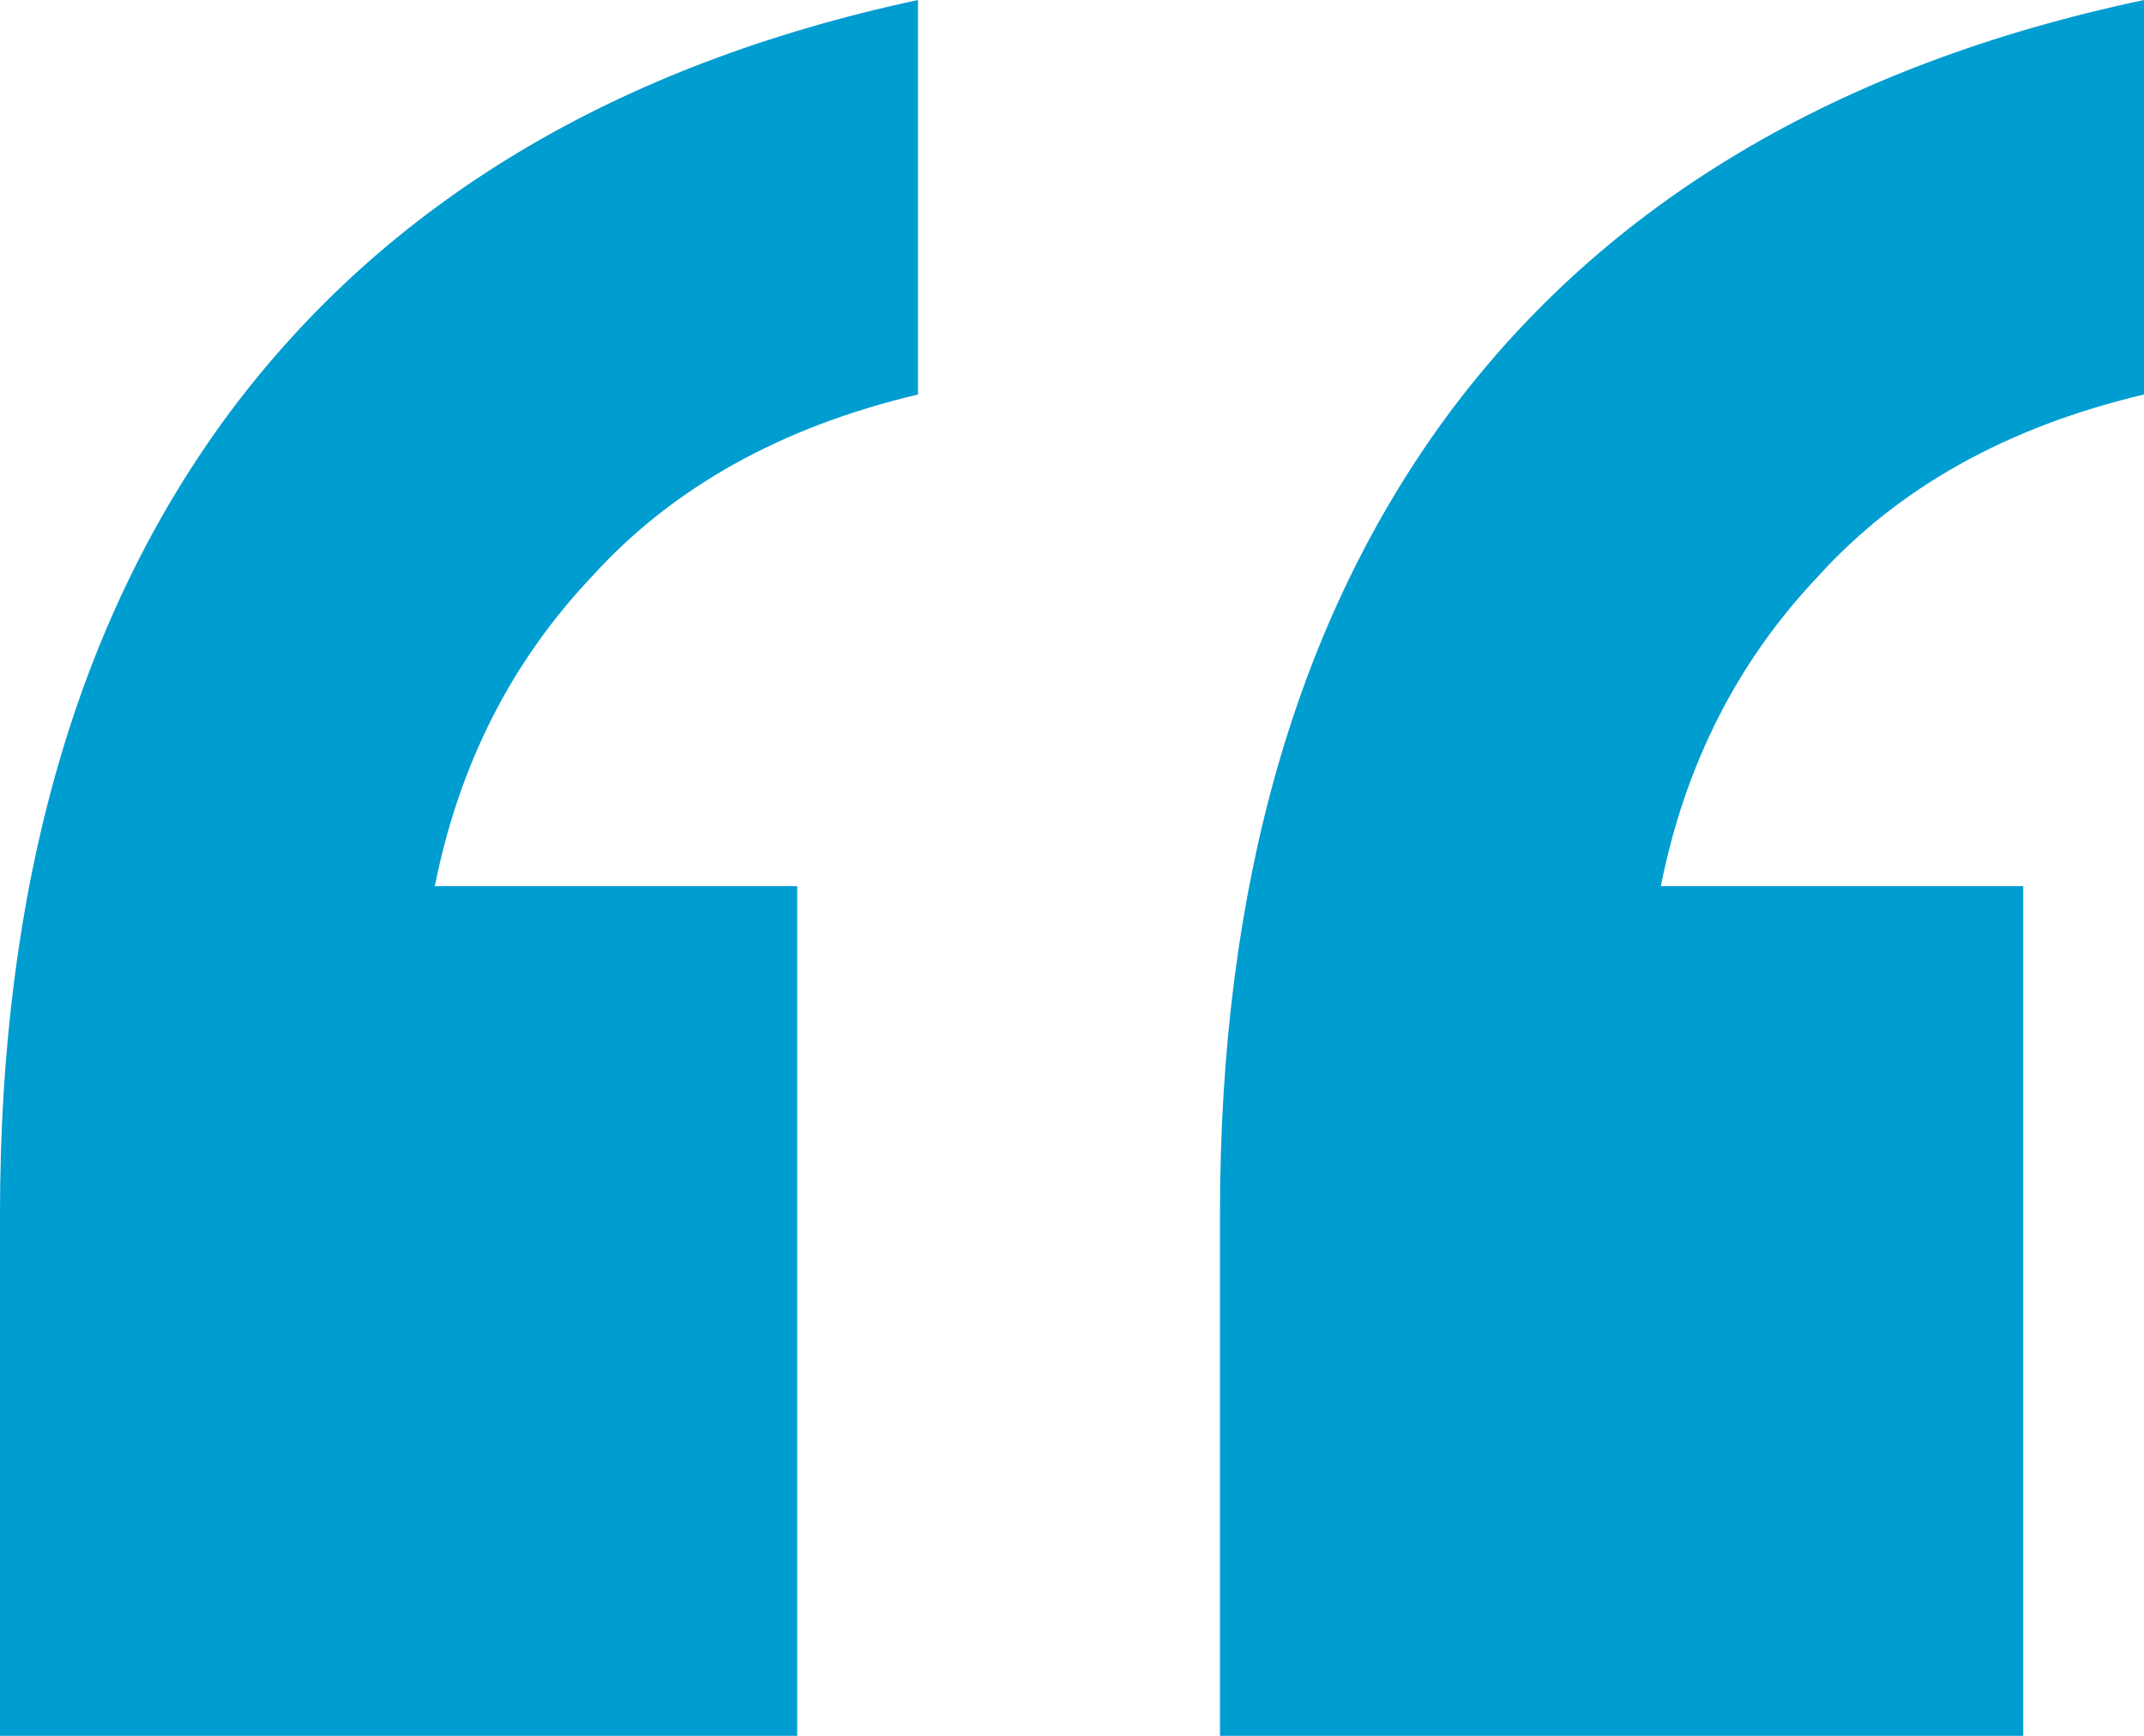
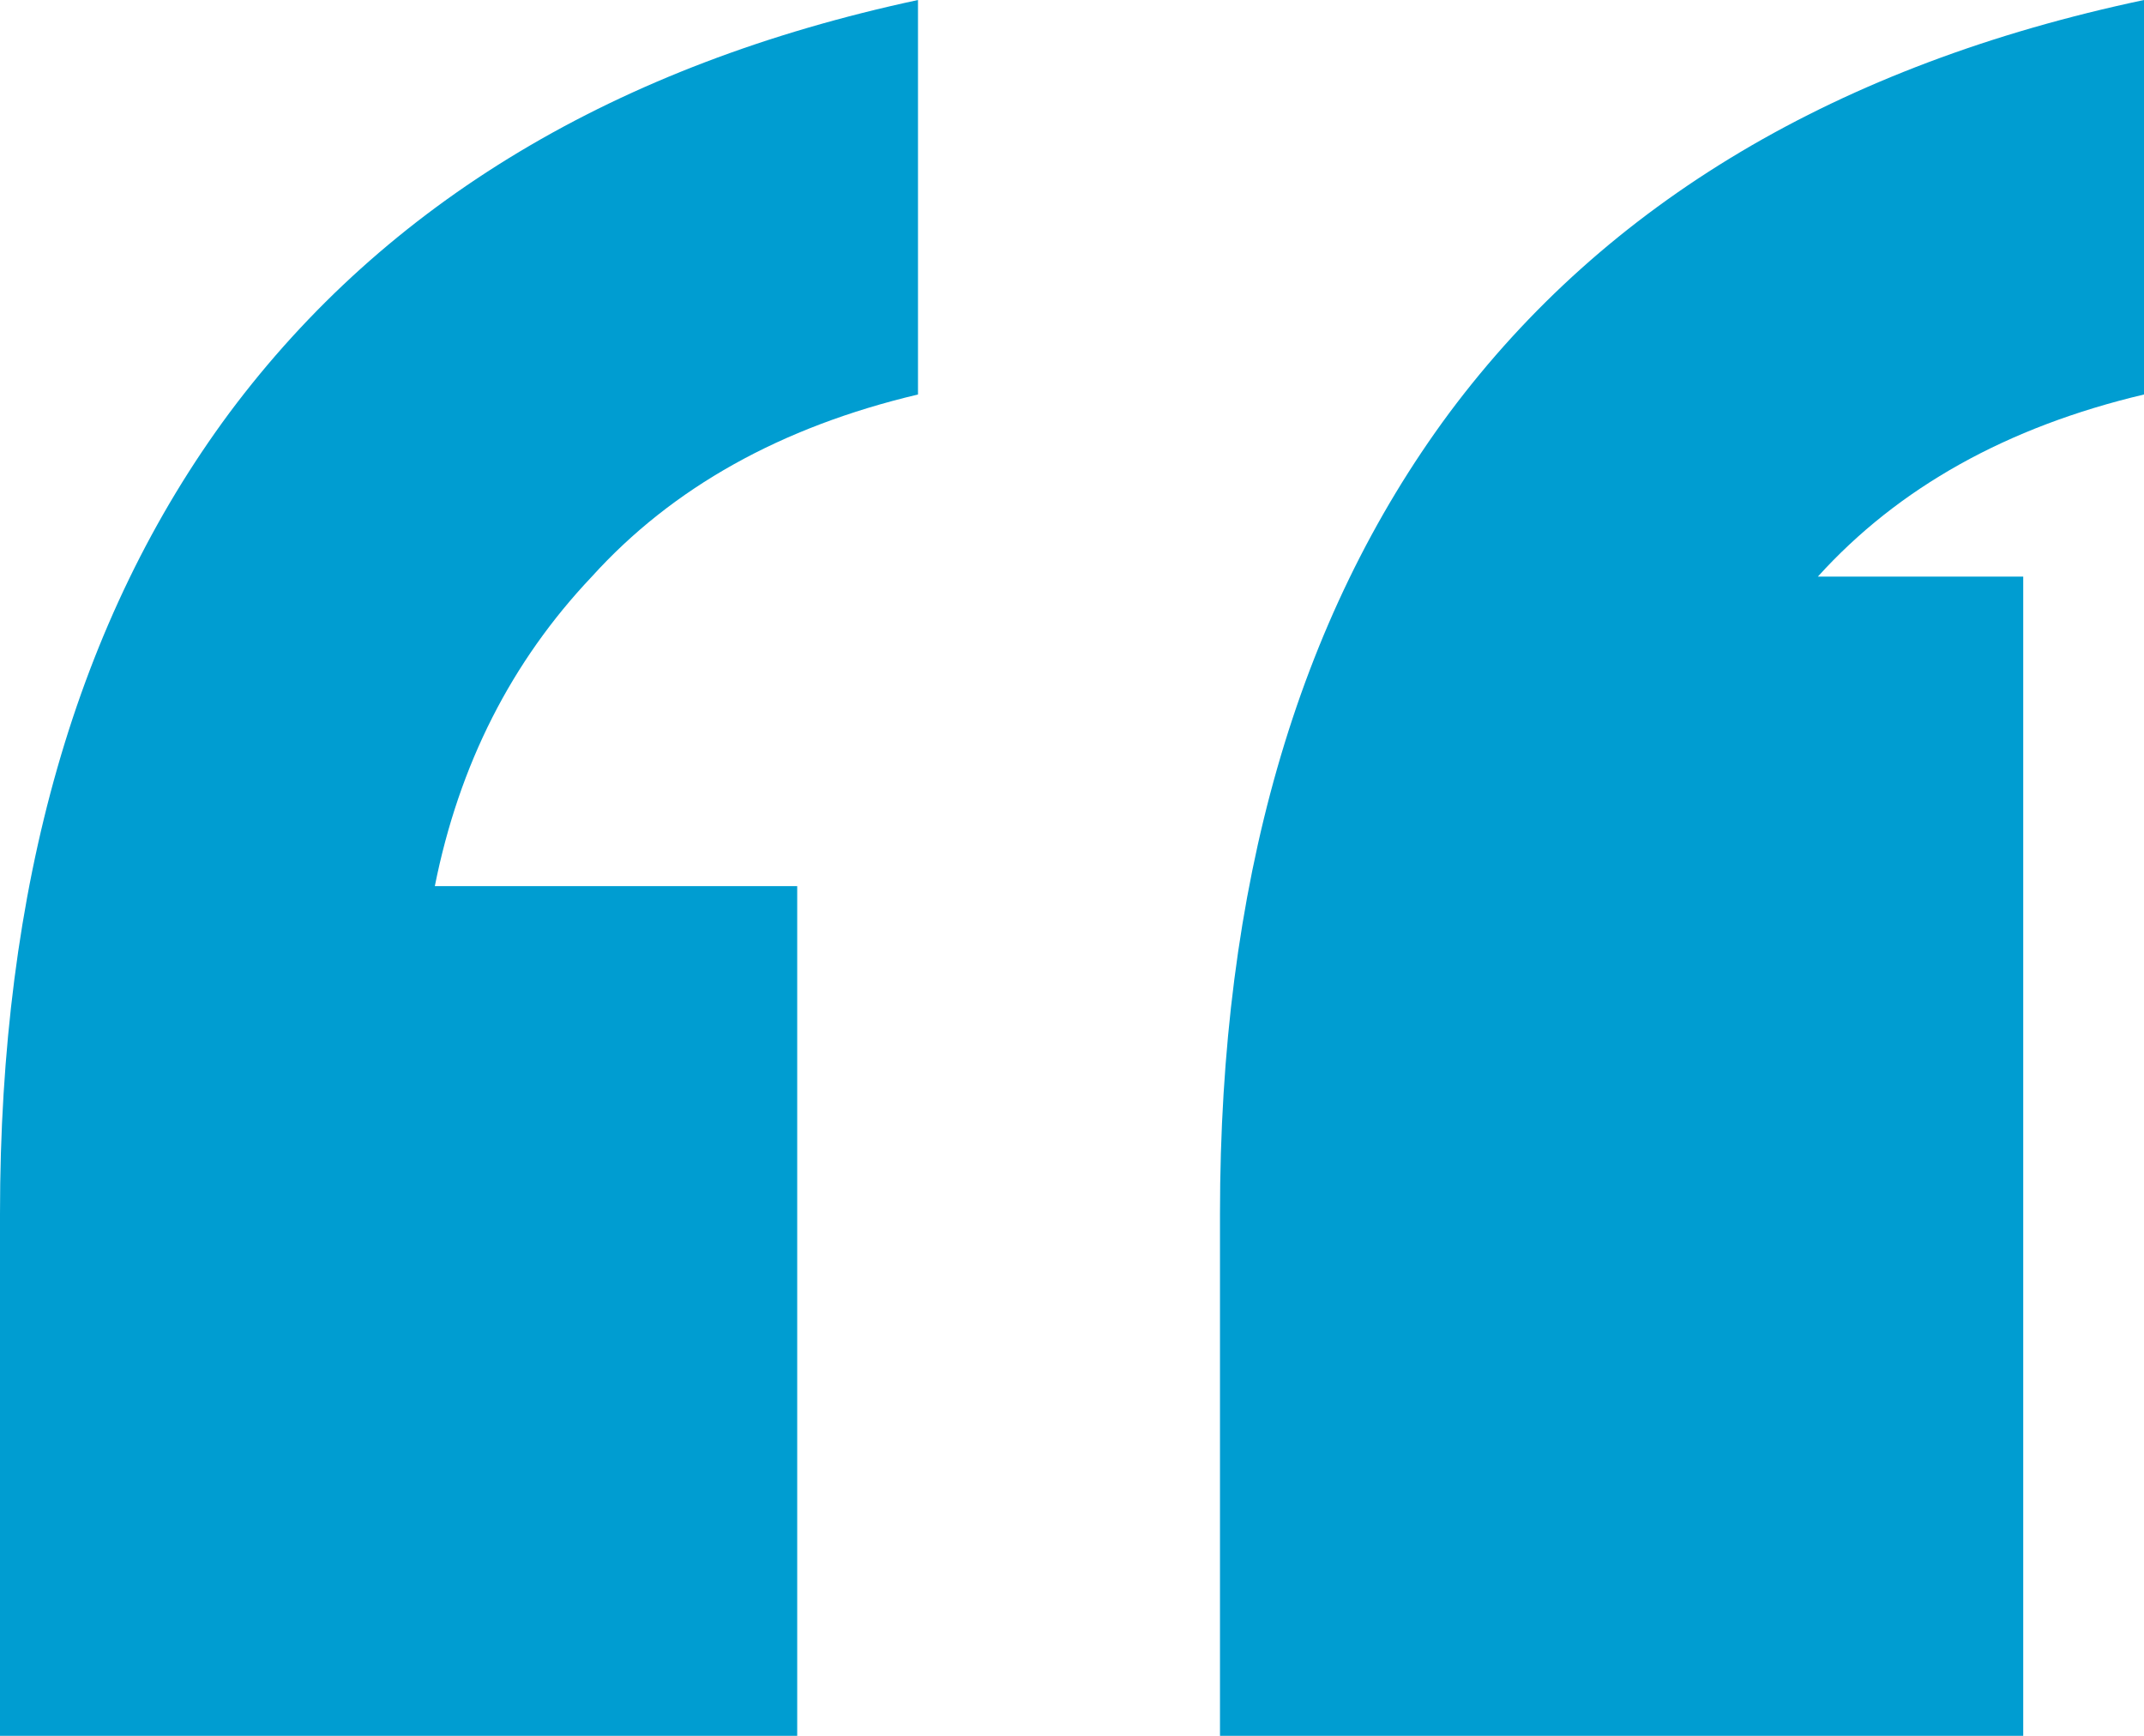
<svg xmlns="http://www.w3.org/2000/svg" width="42" height="34" viewBox="0 0 42 34" fill="none">
-   <path d="M23.899 34V23.776C23.899 17.357 25.397 12.126 28.394 8.084C31.47 3.963 36.006 1.268 42 0V7.727C39.318 8.361 37.189 9.55 35.611 11.294C34.034 12.958 33.008 14.979 32.535 17.357H39.634V34H23.899ZM0 34V23.776C0 17.357 1.499 12.126 4.496 8.084C7.572 3.963 12.068 1.268 17.983 0V7.727C15.301 8.361 13.172 9.55 11.594 11.294C10.017 12.958 8.992 14.979 8.518 17.357H15.617V34H0Z" fill="#009DD1" />
+   <path d="M23.899 34V23.776C23.899 17.357 25.397 12.126 28.394 8.084C31.47 3.963 36.006 1.268 42 0V7.727C39.318 8.361 37.189 9.55 35.611 11.294H39.634V34H23.899ZM0 34V23.776C0 17.357 1.499 12.126 4.496 8.084C7.572 3.963 12.068 1.268 17.983 0V7.727C15.301 8.361 13.172 9.55 11.594 11.294C10.017 12.958 8.992 14.979 8.518 17.357H15.617V34H0Z" fill="#009DD1" />
</svg>